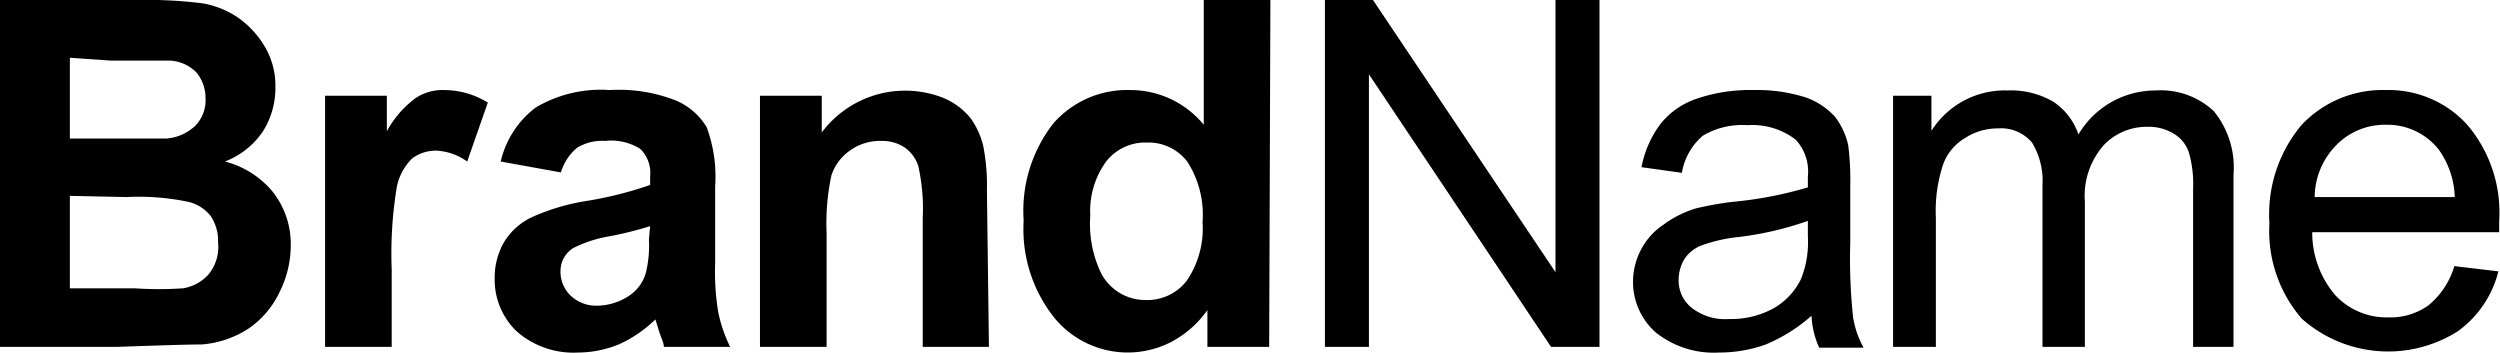
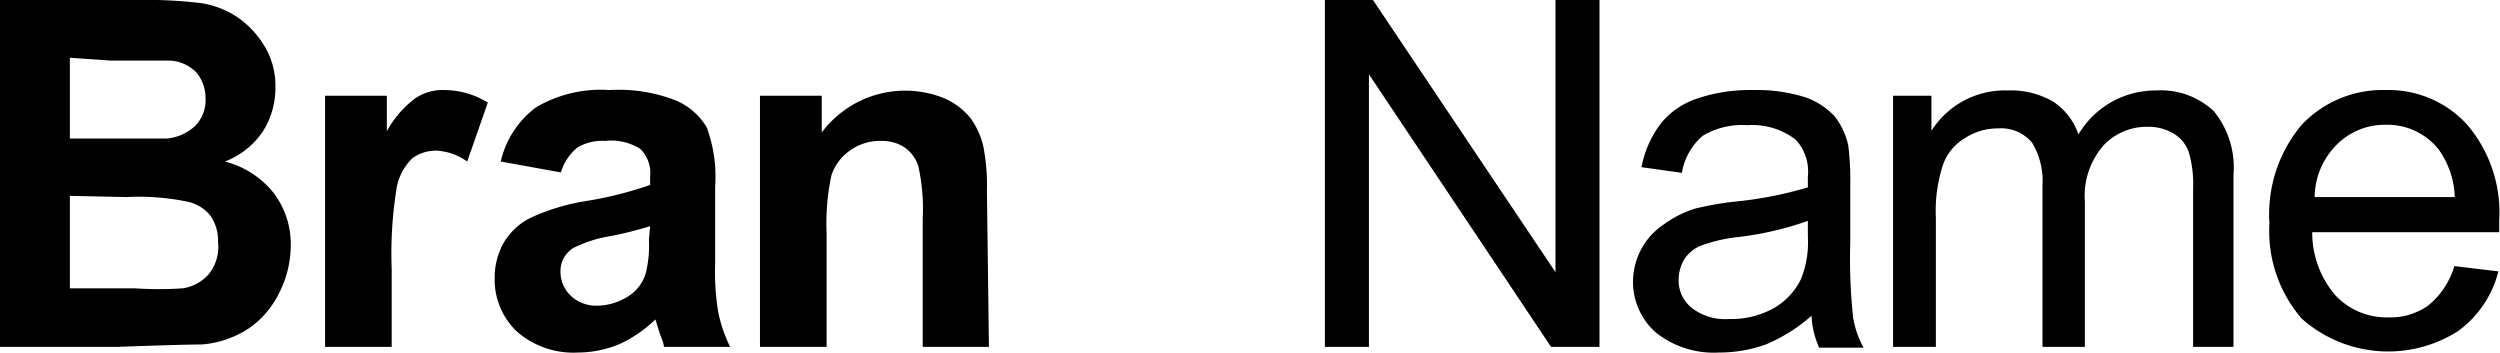
<svg xmlns="http://www.w3.org/2000/svg" viewBox="0 0 61.91 8.73">
  <title>BrandName-Dark</title>
  <g id="Layer_2" data-name="Layer 2">
    <g id="Layer_1-2" data-name="Layer 1">
      <path d="M0,0H3.43A11,11,0,0,1,5,.08a2.24,2.24,0,0,1,.9.36,2.3,2.3,0,0,1,.66.72,1.89,1.89,0,0,1,.26,1,2,2,0,0,1-.32,1.11A2,2,0,0,1,5.57,4a2.26,2.26,0,0,1,1.2.77A2.09,2.09,0,0,1,7.2,6.1a2.59,2.59,0,0,1-.28,1.14,2.28,2.28,0,0,1-.74.88A2.47,2.47,0,0,1,5,8.53q-.43,0-2.1.06H0ZM1.73,1.43v2H2.87q1,0,1.26,0a1.17,1.17,0,0,0,.7-.31.9.9,0,0,0,.26-.67,1,1,0,0,0-.22-.65,1,1,0,0,0-.66-.3c-.17,0-.66,0-1.48,0Zm0,3.42V7.14H3.34a8.92,8.92,0,0,0,1.19,0,1.08,1.08,0,0,0,.63-.34A1.07,1.07,0,0,0,5.4,6a1.09,1.09,0,0,0-.19-.66A1,1,0,0,0,4.67,5a6,6,0,0,0-1.54-.12Z" />
      <path d="M9.7,8.59H8.05V2.37H9.58v.88a2.53,2.53,0,0,1,.71-.82,1.21,1.21,0,0,1,.71-.2,2.07,2.07,0,0,1,1.08.31L11.57,4a1.44,1.44,0,0,0-.77-.27,1,1,0,0,0-.59.19,1.39,1.39,0,0,0-.38.69A10.12,10.12,0,0,0,9.7,6.67Z" />
      <path d="M13.89,4.27,12.4,4a2.33,2.33,0,0,1,.87-1.34,3.17,3.17,0,0,1,1.83-.43,3.85,3.85,0,0,1,1.64.26,1.62,1.62,0,0,1,.76.66,3.54,3.54,0,0,1,.21,1.47V6.54a6,6,0,0,0,.08,1.21,3.66,3.66,0,0,0,.29.84H16.44c0-.11-.09-.27-.15-.49l-.06-.19a3.13,3.13,0,0,1-.91.62,2.69,2.69,0,0,1-1,.2,2.13,2.13,0,0,1-1.52-.52,1.77,1.77,0,0,1-.55-1.32A1.76,1.76,0,0,1,12.48,6a1.61,1.61,0,0,1,.71-.63,5.32,5.32,0,0,1,1.31-.39,9.18,9.18,0,0,0,1.6-.4V4.37a.84.84,0,0,0-.24-.68,1.35,1.35,0,0,0-.88-.2,1.18,1.18,0,0,0-.69.17A1.27,1.27,0,0,0,13.89,4.27ZM16.1,5.6a8.86,8.86,0,0,1-1,.25,3.18,3.18,0,0,0-.9.29.67.67,0,0,0-.32.58.82.82,0,0,0,.25.6.92.92,0,0,0,.66.25,1.45,1.45,0,0,0,.85-.29A1,1,0,0,0,16,6.73a2.86,2.86,0,0,0,.07-.8Z" />
      <path d="M24.49,8.59H22.85V5.41a4.84,4.84,0,0,0-.11-1.3.89.89,0,0,0-.34-.46,1,1,0,0,0-.57-.16,1.27,1.27,0,0,0-.77.23,1.21,1.21,0,0,0-.47.62,5.67,5.67,0,0,0-.12,1.43V8.59H18.82V2.37h1.53v.91a2.58,2.58,0,0,1,3-.86,1.72,1.72,0,0,1,.68.5,1.94,1.94,0,0,1,.32.7,5.06,5.06,0,0,1,.09,1.1Z" />
-       <path d="M31.43,8.59H29.9V7.68a2.57,2.57,0,0,1-.9.79,2.35,2.35,0,0,1-2.89-.6,3.52,3.52,0,0,1-.76-2.41,3.51,3.51,0,0,1,.74-2.41A2.43,2.43,0,0,1,28,2.23a2.35,2.35,0,0,1,1.81.86V0h1.65ZM27,5.34a2.8,2.8,0,0,0,.28,1.45,1.24,1.24,0,0,0,1.11.64,1.23,1.23,0,0,0,1-.48,2.3,2.3,0,0,0,.39-1.45A2.42,2.42,0,0,0,29.4,4a1.21,1.21,0,0,0-1-.47,1.23,1.23,0,0,0-1,.46A2.08,2.08,0,0,0,27,5.34Z" />
      <path d="M32.81,8.59V0H34l4.52,6.74V0h1.09V8.59H38.41L33.9,1.84V8.59Z" />
      <path d="M44.86,7.82a4.1,4.1,0,0,1-1.13.71,3.41,3.41,0,0,1-1.16.2A2.3,2.3,0,0,1,41,8.23,1.67,1.67,0,0,1,40.44,7a1.72,1.72,0,0,1,.21-.84,1.67,1.67,0,0,1,.55-.6A2.59,2.59,0,0,1,42,5.16,8.38,8.38,0,0,1,42.89,5a9.59,9.59,0,0,0,1.88-.36c0-.14,0-.24,0-.27a1.16,1.16,0,0,0-.3-.91,1.76,1.76,0,0,0-1.2-.36,1.9,1.9,0,0,0-1.1.26,1.54,1.54,0,0,0-.52.92l-1-.14a2.58,2.58,0,0,1,.47-1.07A1.93,1.93,0,0,1,42,2.45a4.09,4.09,0,0,1,1.41-.22,4,4,0,0,1,1.3.18,1.78,1.78,0,0,1,.73.48,1.8,1.8,0,0,1,.33.71,6.84,6.84,0,0,1,.05,1V6a13.75,13.75,0,0,0,.07,1.86,2.31,2.31,0,0,0,.26.75h-1.1A2.17,2.17,0,0,1,44.86,7.82Zm-.09-2.35a8,8,0,0,1-1.72.4,3.82,3.82,0,0,0-.92.21.89.89,0,0,0-.42.34,1,1,0,0,0-.14.5.86.86,0,0,0,.32.7,1.34,1.34,0,0,0,.93.28,2.17,2.17,0,0,0,1.09-.26,1.67,1.67,0,0,0,.69-.73,2.46,2.46,0,0,0,.17-1.06Z" />
      <path d="M46.88,8.59V2.37h.95v.87a2.15,2.15,0,0,1,1.88-1,2.09,2.09,0,0,1,1.14.28,1.58,1.58,0,0,1,.62.81,2.22,2.22,0,0,1,1.92-1.09,1.92,1.92,0,0,1,1.43.51,2.2,2.2,0,0,1,.49,1.58V8.59h-1V4.67a2.77,2.77,0,0,0-.11-.91.86.86,0,0,0-.37-.45,1.19,1.19,0,0,0-.63-.17,1.48,1.48,0,0,0-1.09.44A1.9,1.9,0,0,0,51.63,5V8.59H50.58v-4a1.82,1.82,0,0,0-.26-1.06,1,1,0,0,0-.84-.35,1.48,1.48,0,0,0-.82.24,1.25,1.25,0,0,0-.55.68,3.67,3.67,0,0,0-.17,1.3V8.59Z" />
      <path d="M60.78,6.59l1.09.13a2.61,2.61,0,0,1-1,1.48A3.22,3.22,0,0,1,57,7.89a3.31,3.31,0,0,1-.8-2.36A3.44,3.44,0,0,1,57,3.09a2.76,2.76,0,0,1,2.09-.86,2.63,2.63,0,0,1,2,.85,3.35,3.35,0,0,1,.8,2.39c0,.06,0,.15,0,.28H57.26a2.38,2.38,0,0,0,.58,1.57,1.74,1.74,0,0,0,1.3.54,1.62,1.62,0,0,0,1-.3A2,2,0,0,0,60.78,6.59ZM57.32,4.88h3.47a2.14,2.14,0,0,0-.4-1.18,1.62,1.62,0,0,0-1.3-.61,1.68,1.68,0,0,0-1.22.49A1.86,1.86,0,0,0,57.32,4.88Z" />
    </g>
  </g>
</svg>